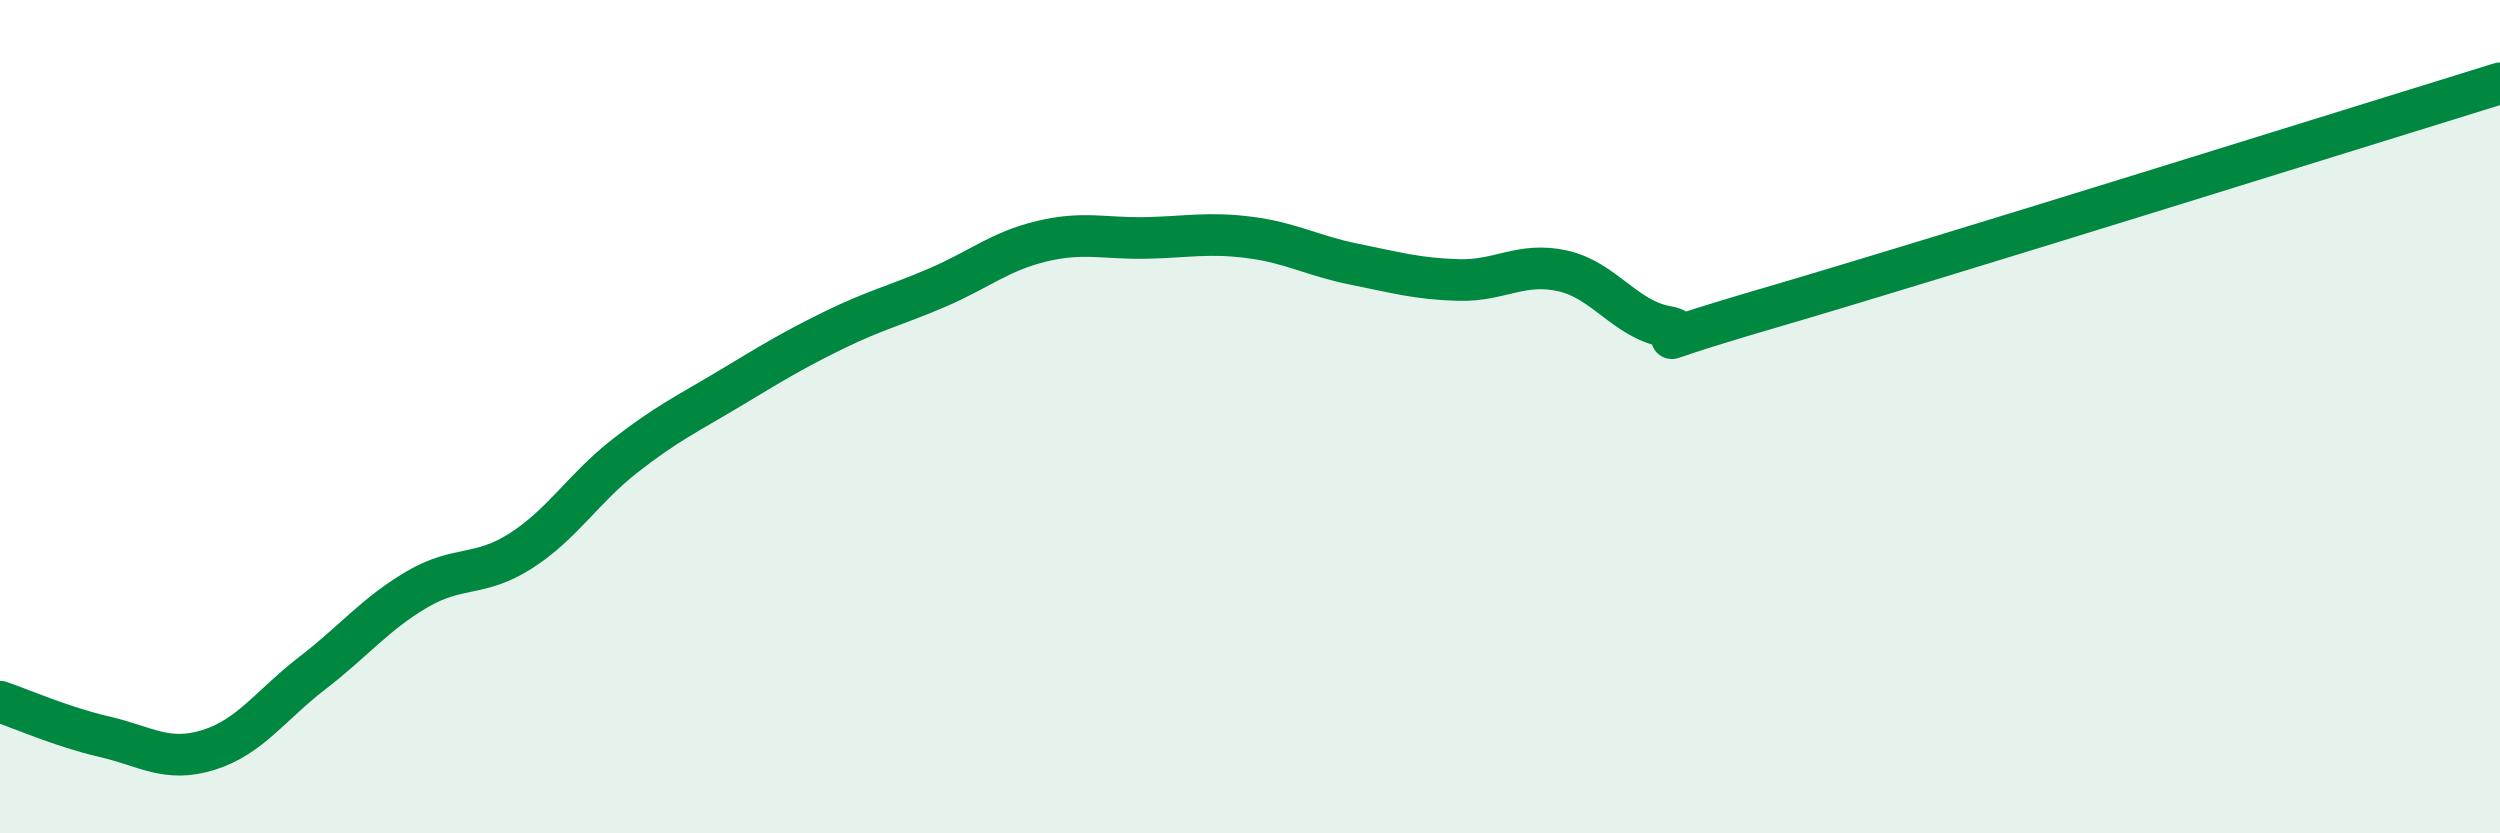
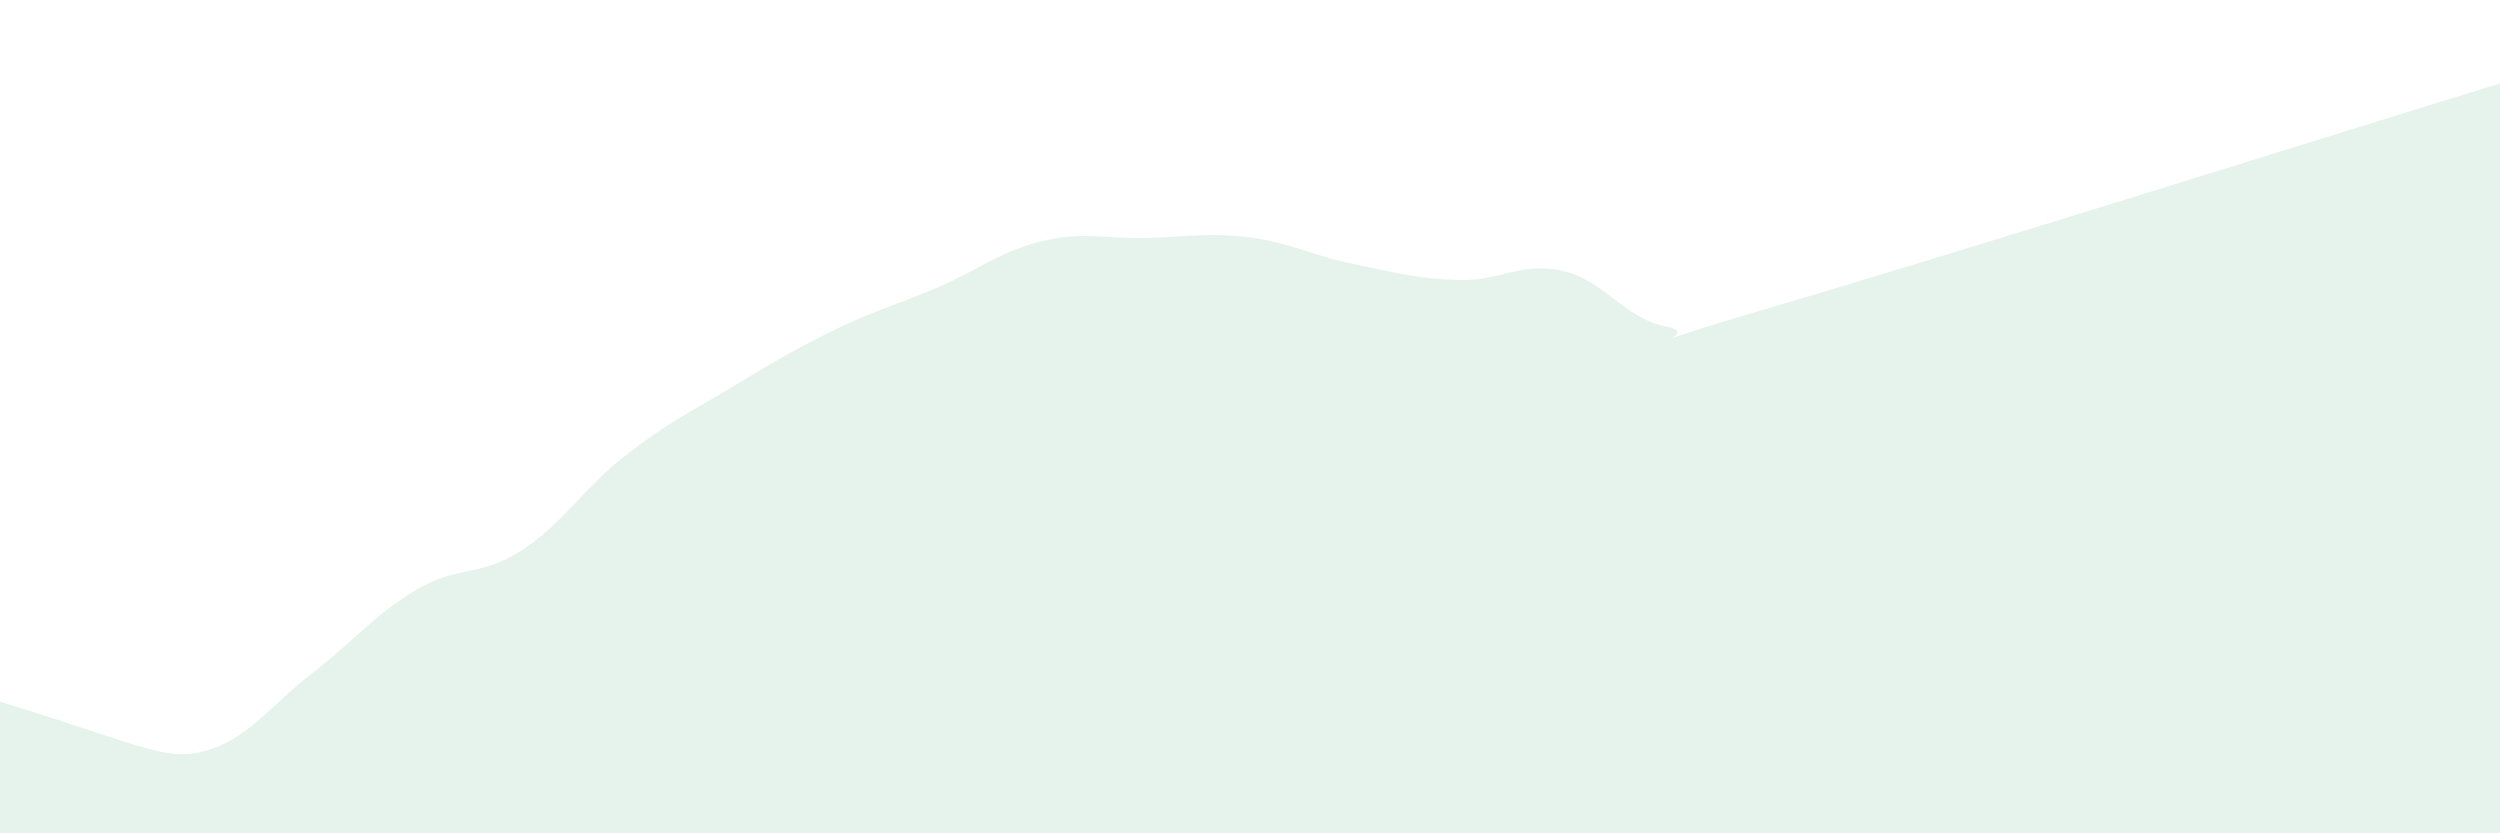
<svg xmlns="http://www.w3.org/2000/svg" width="60" height="20" viewBox="0 0 60 20">
-   <path d="M 0,16.84 C 0.5,17.01 1.5,17.45 2.5,17.68 C 3.5,17.91 4,18.31 5,18 C 6,17.69 6.5,16.92 7.5,16.15 C 8.5,15.38 9,14.74 10,14.15 C 11,13.56 11.5,13.86 12.5,13.22 C 13.5,12.58 14,11.72 15,10.94 C 16,10.16 16.5,9.93 17.5,9.33 C 18.5,8.73 19,8.42 20,7.93 C 21,7.44 21.5,7.33 22.5,6.9 C 23.5,6.47 24,6.03 25,5.79 C 26,5.55 26.5,5.73 27.5,5.71 C 28.5,5.69 29,5.57 30,5.7 C 31,5.83 31.5,6.14 32.5,6.34 C 33.5,6.54 34,6.69 35,6.72 C 36,6.75 36.5,6.28 37.5,6.5 C 38.5,6.72 39,7.66 40,7.84 C 41,8.02 38.5,8.55 42.5,7.38 C 46.5,6.21 56.5,3.08 60,2L60 20L0 20Z" fill="#008740" opacity="0.1" stroke-linecap="round" stroke-linejoin="round" />
-   <path d="M 0,16.84 C 0.5,17.01 1.5,17.45 2.5,17.68 C 3.5,17.91 4,18.31 5,18 C 6,17.69 6.5,16.92 7.5,16.15 C 8.5,15.38 9,14.74 10,14.15 C 11,13.56 11.5,13.86 12.5,13.22 C 13.5,12.58 14,11.72 15,10.94 C 16,10.16 16.5,9.93 17.5,9.33 C 18.5,8.73 19,8.42 20,7.93 C 21,7.44 21.5,7.33 22.5,6.9 C 23.5,6.47 24,6.03 25,5.79 C 26,5.55 26.5,5.73 27.5,5.71 C 28.5,5.69 29,5.57 30,5.7 C 31,5.83 31.5,6.14 32.5,6.34 C 33.5,6.54 34,6.69 35,6.72 C 36,6.75 36.5,6.28 37.5,6.5 C 38.5,6.72 39,7.66 40,7.84 C 41,8.02 38.5,8.55 42.5,7.38 C 46.5,6.21 56.5,3.08 60,2" stroke="#008740" stroke-width="1" fill="none" stroke-linecap="round" stroke-linejoin="round" />
+   <path d="M 0,16.84 C 3.5,17.91 4,18.31 5,18 C 6,17.69 6.5,16.92 7.5,16.15 C 8.5,15.38 9,14.74 10,14.15 C 11,13.56 11.5,13.86 12.5,13.22 C 13.5,12.58 14,11.72 15,10.94 C 16,10.16 16.5,9.93 17.5,9.33 C 18.5,8.73 19,8.42 20,7.93 C 21,7.44 21.5,7.33 22.5,6.9 C 23.5,6.47 24,6.03 25,5.79 C 26,5.55 26.5,5.73 27.5,5.71 C 28.5,5.69 29,5.57 30,5.7 C 31,5.83 31.5,6.14 32.5,6.34 C 33.5,6.54 34,6.69 35,6.72 C 36,6.75 36.5,6.28 37.5,6.5 C 38.5,6.72 39,7.66 40,7.84 C 41,8.02 38.5,8.55 42.5,7.38 C 46.5,6.21 56.5,3.08 60,2L60 20L0 20Z" fill="#008740" opacity="0.1" stroke-linecap="round" stroke-linejoin="round" />
</svg>